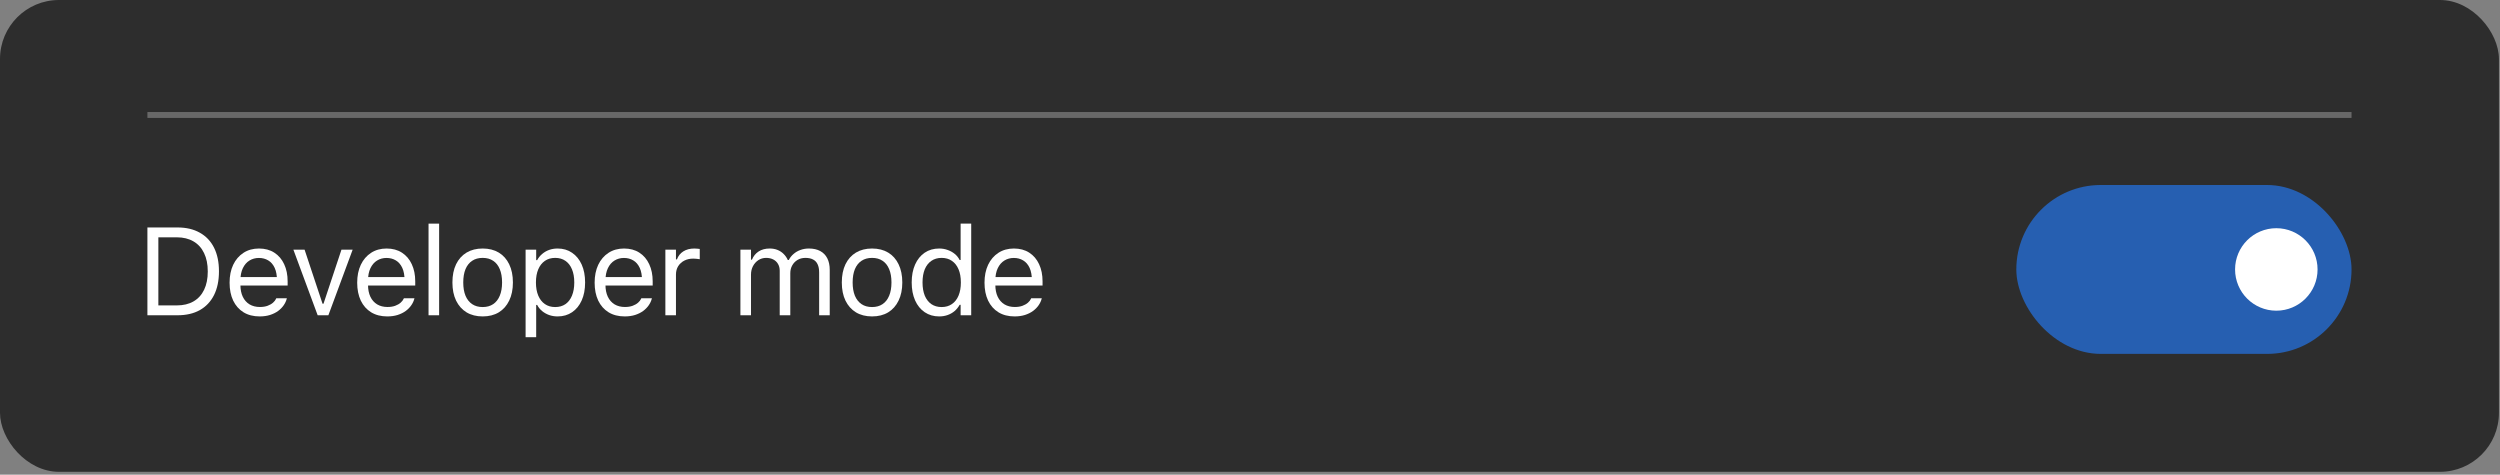
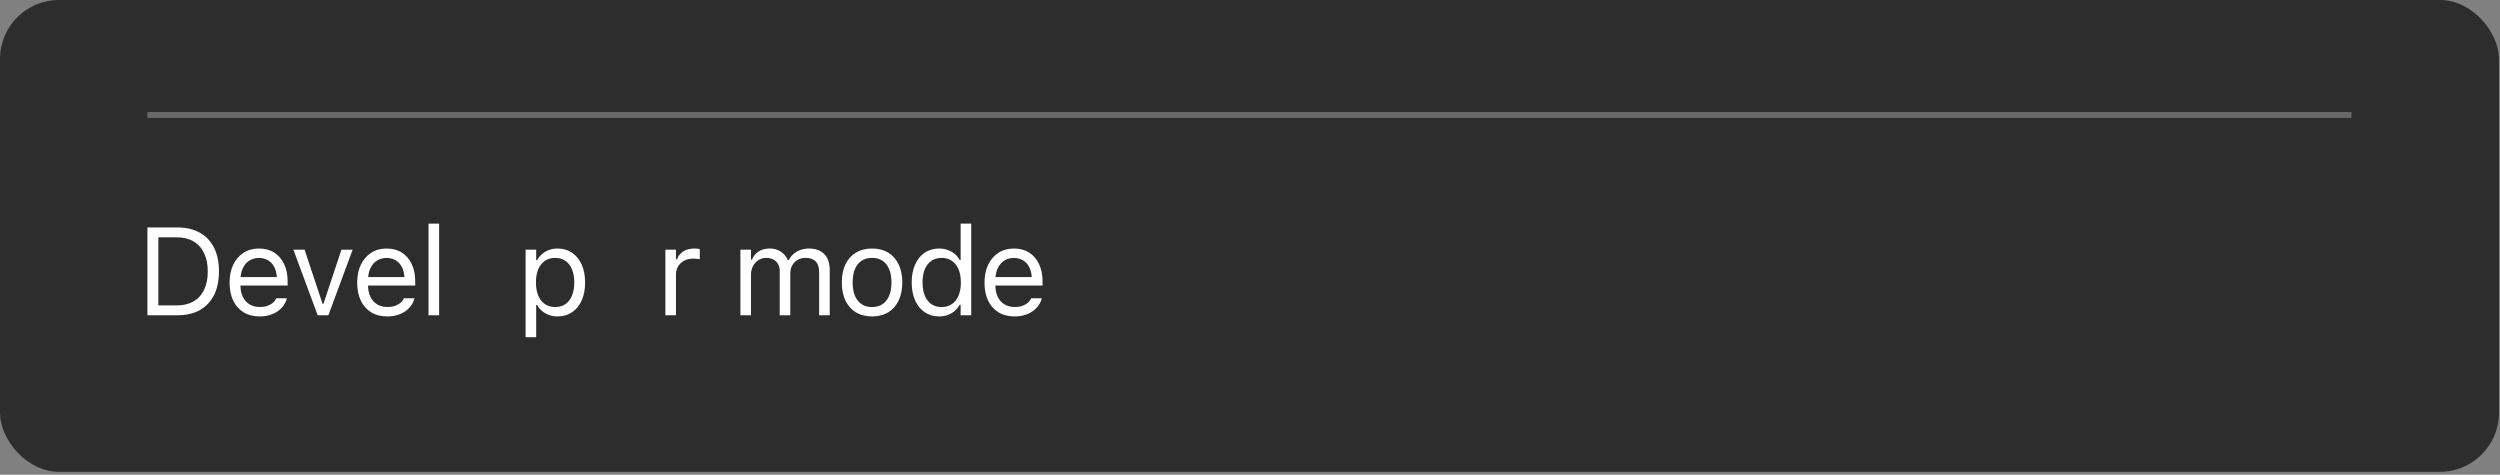
<svg xmlns="http://www.w3.org/2000/svg" width="848" height="161" viewBox="0 0 848 161" fill="none">
  <rect x="0" y="0" width="848" height="161" fill="#808080" stroke="none" />
  <rect width="847.64" height="160.04" rx="20" fill="#2D2D2D" />
  <path d="M344.141 107.33C342.022 107.33 340.199 106.862 338.672 105.927C337.158 104.991 335.988 103.67 335.163 101.964C334.351 100.244 333.945 98.221 333.945 95.896V95.875C333.945 93.577 334.351 91.561 335.163 89.828C335.988 88.094 337.151 86.739 338.651 85.762C340.151 84.785 341.905 84.296 343.914 84.296C345.937 84.296 347.67 84.764 349.115 85.7C350.574 86.635 351.688 87.943 352.459 89.621C353.243 91.286 353.635 93.226 353.635 95.442V96.845H335.803V93.976H351.798L350.023 96.598V95.173C350.023 93.426 349.762 91.988 349.239 90.86C348.716 89.731 347.994 88.892 347.072 88.342C346.15 87.778 345.09 87.496 343.893 87.496C342.696 87.496 341.623 87.791 340.674 88.383C339.738 88.961 338.995 89.821 338.445 90.963C337.894 92.105 337.619 93.508 337.619 95.173V96.598C337.619 98.18 337.887 99.535 338.424 100.664C338.96 101.778 339.724 102.638 340.715 103.244C341.706 103.835 342.875 104.131 344.224 104.131C345.228 104.131 346.102 103.993 346.845 103.718C347.588 103.443 348.2 103.092 348.682 102.666C349.163 102.239 349.5 101.806 349.693 101.365L349.776 101.18H353.367L353.326 101.345C353.133 102.101 352.789 102.838 352.294 103.553C351.812 104.255 351.186 104.895 350.415 105.473C349.645 106.037 348.73 106.491 347.67 106.835C346.625 107.165 345.448 107.33 344.141 107.33Z" fill="#fff" />
  <path d="M318.578 107.33C316.706 107.33 315.069 106.855 313.665 105.906C312.262 104.957 311.175 103.622 310.404 101.902C309.634 100.168 309.249 98.145 309.249 95.834V95.793C309.249 93.467 309.634 91.445 310.404 89.725C311.175 88.005 312.255 86.67 313.645 85.721C315.048 84.771 316.693 84.296 318.578 84.296C319.596 84.296 320.552 84.462 321.447 84.792C322.355 85.108 323.16 85.555 323.861 86.133C324.563 86.711 325.114 87.399 325.513 88.197H325.843V75.855H329.434V106.938H325.843V103.388H325.513C325.058 104.214 324.487 104.922 323.799 105.514C323.111 106.092 322.327 106.539 321.447 106.855C320.566 107.172 319.61 107.33 318.578 107.33ZM319.403 104.152C320.752 104.152 321.914 103.815 322.891 103.14C323.868 102.466 324.618 101.51 325.141 100.271C325.664 99.019 325.925 97.54 325.925 95.834V95.793C325.925 94.073 325.664 92.594 325.141 91.355C324.618 90.117 323.868 89.16 322.891 88.486C321.914 87.812 320.752 87.475 319.403 87.475C318.055 87.475 316.892 87.812 315.915 88.486C314.952 89.147 314.209 90.096 313.686 91.335C313.177 92.573 312.922 94.059 312.922 95.793V95.834C312.922 97.554 313.177 99.04 313.686 100.292C314.209 101.53 314.952 102.487 315.915 103.161C316.892 103.821 318.055 104.152 319.403 104.152Z" fill="#fff" />
  <path d="M295.801 107.33C293.695 107.33 291.872 106.869 290.331 105.947C288.804 105.012 287.62 103.684 286.781 101.964C285.956 100.244 285.543 98.201 285.543 95.834V95.793C285.543 93.412 285.956 91.362 286.781 89.642C287.62 87.922 288.804 86.601 290.331 85.679C291.872 84.757 293.695 84.296 295.801 84.296C297.92 84.296 299.743 84.757 301.27 85.679C302.797 86.601 303.974 87.922 304.799 89.642C305.639 91.362 306.059 93.412 306.059 95.793V95.834C306.059 98.201 305.639 100.244 304.799 101.964C303.974 103.684 302.797 105.012 301.27 105.947C299.743 106.869 297.92 107.33 295.801 107.33ZM295.801 104.152C297.204 104.152 298.394 103.821 299.371 103.161C300.348 102.501 301.091 101.551 301.6 100.313C302.123 99.074 302.385 97.581 302.385 95.834V95.793C302.385 94.031 302.123 92.532 301.6 91.293C301.091 90.055 300.348 89.112 299.371 88.466C298.394 87.805 297.204 87.475 295.801 87.475C294.397 87.475 293.207 87.805 292.23 88.466C291.253 89.112 290.503 90.055 289.98 91.293C289.471 92.532 289.217 94.031 289.217 95.793V95.834C289.217 97.581 289.471 99.074 289.98 100.313C290.503 101.551 291.253 102.501 292.23 103.161C293.207 103.821 294.397 104.152 295.801 104.152Z" fill="#fff" />
  <path d="M251.146 106.938V84.689H254.737V88.073H255.067C255.562 86.876 256.319 85.948 257.337 85.287C258.369 84.627 259.615 84.296 261.073 84.296C262.078 84.296 262.979 84.462 263.777 84.792C264.575 85.122 265.263 85.583 265.841 86.175C266.419 86.752 266.88 87.427 267.224 88.197H267.554C267.953 87.413 268.49 86.732 269.164 86.154C269.838 85.562 270.616 85.108 271.496 84.792C272.391 84.462 273.347 84.296 274.365 84.296C275.879 84.296 277.158 84.578 278.204 85.143C279.264 85.707 280.068 86.532 280.619 87.619C281.169 88.693 281.444 90.007 281.444 91.561V106.938H277.853V92.387C277.853 91.286 277.681 90.378 277.337 89.663C277.007 88.933 276.498 88.39 275.81 88.032C275.122 87.661 274.255 87.475 273.209 87.475C272.177 87.475 271.276 87.709 270.505 88.177C269.735 88.644 269.136 89.27 268.71 90.055C268.283 90.825 268.07 91.685 268.07 92.635V106.938H264.479V91.83C264.479 90.949 264.286 90.186 263.901 89.539C263.529 88.878 262.993 88.369 262.291 88.011C261.603 87.654 260.791 87.475 259.855 87.475C258.892 87.475 258.019 87.729 257.234 88.239C256.464 88.748 255.851 89.436 255.397 90.302C254.957 91.156 254.737 92.105 254.737 93.151V106.938H251.146Z" fill="#fff" />
  <path d="M225.694 106.938V84.689H229.286V87.991H229.616C230.042 86.821 230.765 85.913 231.783 85.266C232.801 84.62 234.06 84.296 235.56 84.296C235.904 84.296 236.241 84.317 236.571 84.358C236.915 84.386 237.177 84.413 237.356 84.441V87.929C236.984 87.86 236.62 87.812 236.262 87.784C235.918 87.743 235.546 87.722 235.147 87.722C234.005 87.722 232.994 87.95 232.113 88.404C231.233 88.858 230.538 89.491 230.029 90.302C229.533 91.114 229.286 92.064 229.286 93.151V106.938H225.694Z" fill="#fff" />
-   <path d="M211.896 107.33C209.777 107.33 207.953 106.862 206.426 105.927C204.912 104.991 203.743 103.67 202.917 101.964C202.105 100.244 201.7 98.221 201.7 95.896V95.875C201.7 93.577 202.105 91.561 202.917 89.828C203.743 88.094 204.906 86.739 206.405 85.762C207.905 84.785 209.66 84.296 211.669 84.296C213.691 84.296 215.425 84.764 216.87 85.7C218.328 86.635 219.443 87.943 220.213 89.621C220.998 91.286 221.39 93.226 221.39 95.442V96.845H203.557V93.976H219.553L217.778 96.598V95.173C217.778 93.426 217.516 91.988 216.994 90.86C216.471 89.731 215.748 88.892 214.826 88.342C213.904 87.778 212.845 87.496 211.648 87.496C210.451 87.496 209.378 87.791 208.428 88.383C207.492 88.961 206.749 89.821 206.199 90.963C205.649 92.105 205.373 93.508 205.373 95.173V96.598C205.373 98.18 205.642 99.535 206.178 100.664C206.715 101.778 207.479 102.638 208.469 103.244C209.46 103.835 210.63 104.131 211.978 104.131C212.983 104.131 213.856 103.993 214.599 103.718C215.342 103.443 215.955 103.092 216.436 102.666C216.918 102.239 217.255 101.806 217.448 101.365L217.53 101.18H221.121L221.08 101.345C220.888 102.101 220.544 102.838 220.048 103.553C219.567 104.255 218.941 104.895 218.17 105.473C217.399 106.037 216.484 106.491 215.425 106.835C214.379 107.165 213.203 107.33 211.896 107.33Z" fill="#fff" />
  <path d="M178.283 114.368V84.689H181.874V88.239H182.204C182.658 87.413 183.229 86.711 183.917 86.133C184.605 85.542 185.39 85.088 186.27 84.771C187.151 84.455 188.107 84.296 189.139 84.296C191.024 84.296 192.662 84.778 194.051 85.741C195.455 86.691 196.542 88.025 197.312 89.745C198.083 91.465 198.468 93.481 198.468 95.793V95.834C198.468 98.159 198.083 100.182 197.312 101.902C196.542 103.622 195.455 104.957 194.051 105.906C192.662 106.855 191.024 107.33 189.139 107.33C188.121 107.33 187.158 107.172 186.25 106.855C185.355 106.525 184.557 106.071 183.855 105.493C183.167 104.915 182.617 104.227 182.204 103.429H181.874V114.368H178.283ZM188.314 104.152C189.676 104.152 190.838 103.821 191.802 103.161C192.765 102.487 193.501 101.53 194.01 100.292C194.533 99.04 194.794 97.554 194.794 95.834V95.793C194.794 94.059 194.533 92.573 194.01 91.335C193.501 90.096 192.765 89.147 191.802 88.486C190.838 87.812 189.676 87.475 188.314 87.475C186.965 87.475 185.802 87.812 184.825 88.486C183.849 89.16 183.099 90.117 182.576 91.355C182.053 92.594 181.791 94.073 181.791 95.793V95.834C181.791 97.54 182.053 99.019 182.576 100.271C183.099 101.51 183.849 102.466 184.825 103.14C185.802 103.815 186.965 104.152 188.314 104.152Z" fill="#fff" />
-   <path d="M163.72 107.33C161.615 107.33 159.792 106.869 158.251 105.947C156.723 105.012 155.54 103.684 154.701 101.964C153.875 100.244 153.462 98.201 153.462 95.834V95.793C153.462 93.412 153.875 91.362 154.701 89.642C155.54 87.922 156.723 86.601 158.251 85.679C159.792 84.757 161.615 84.296 163.72 84.296C165.839 84.296 167.662 84.757 169.19 85.679C170.717 86.601 171.893 87.922 172.719 89.642C173.558 91.362 173.978 93.412 173.978 95.793V95.834C173.978 98.201 173.558 100.244 172.719 101.964C171.893 103.684 170.717 105.012 169.19 105.947C167.662 106.869 165.839 107.33 163.72 107.33ZM163.72 104.152C165.124 104.152 166.314 103.821 167.291 103.161C168.268 102.501 169.011 101.551 169.52 100.313C170.043 99.074 170.304 97.581 170.304 95.834V95.793C170.304 94.031 170.043 92.532 169.52 91.293C169.011 90.055 168.268 89.112 167.291 88.466C166.314 87.805 165.124 87.475 163.72 87.475C162.317 87.475 161.126 87.805 160.15 88.466C159.173 89.112 158.423 90.055 157.9 91.293C157.391 92.532 157.136 94.031 157.136 95.793V95.834C157.136 97.581 157.391 99.074 157.9 100.313C158.423 101.551 159.173 102.501 160.15 103.161C161.126 103.821 162.317 104.152 163.72 104.152Z" fill="#fff" />
  <path d="M145.36 106.938V75.855H148.951V106.938H145.36Z" fill="#fff" />
  <path d="M131.355 107.33C129.236 107.33 127.413 106.862 125.885 105.927C124.372 104.991 123.202 103.67 122.377 101.964C121.565 100.244 121.159 98.221 121.159 95.896V95.875C121.159 93.577 121.565 91.561 122.377 89.828C123.202 88.094 124.365 86.739 125.865 85.762C127.364 84.785 129.119 84.296 131.128 84.296C133.15 84.296 134.884 84.764 136.329 85.7C137.787 86.635 138.902 87.943 139.673 89.621C140.457 91.286 140.849 93.226 140.849 95.442V96.845H123.016V93.976H139.012L137.237 96.598V95.173C137.237 93.426 136.976 91.988 136.453 90.86C135.93 89.731 135.208 88.892 134.286 88.342C133.364 87.778 132.304 87.496 131.107 87.496C129.91 87.496 128.837 87.791 127.887 88.383C126.952 88.961 126.209 89.821 125.658 90.963C125.108 92.105 124.833 93.508 124.833 95.173V96.598C124.833 98.18 125.101 99.535 125.638 100.664C126.174 101.778 126.938 102.638 127.929 103.244C128.919 103.835 130.089 104.131 131.437 104.131C132.442 104.131 133.316 103.993 134.059 103.718C134.802 103.443 135.414 103.092 135.896 102.666C136.377 102.239 136.714 101.806 136.907 101.365L136.989 101.18H140.581L140.539 101.345C140.347 102.101 140.003 102.838 139.507 103.553C139.026 104.255 138.4 104.895 137.629 105.473C136.859 106.037 135.944 106.491 134.884 106.835C133.838 107.165 132.662 107.33 131.355 107.33Z" fill="#fff" />
  <path d="M107.752 106.938L99.517 84.689H103.315L109.403 103.016H109.734L115.822 84.689H119.62L111.385 106.938H107.752Z" fill="#fff" />
  <path d="M88.071 107.33C85.952 107.33 84.129 106.862 82.602 105.927C81.088 104.991 79.918 103.67 79.093 101.964C78.281 100.244 77.875 98.221 77.875 95.896V95.875C77.875 93.577 78.281 91.561 79.093 89.828C79.918 88.094 81.081 86.739 82.581 85.762C84.081 84.785 85.835 84.296 87.844 84.296C89.867 84.296 91.6 84.764 93.045 85.7C94.504 86.635 95.618 87.943 96.389 89.621C97.173 91.286 97.565 93.226 97.565 95.442V96.845H79.733V93.976H95.728L93.953 96.598V95.173C93.953 93.426 93.692 91.988 93.169 90.86C92.646 89.731 91.924 88.892 91.002 88.342C90.08 87.778 89.02 87.496 87.823 87.496C86.626 87.496 85.553 87.791 84.603 88.383C83.668 88.961 82.925 89.821 82.374 90.963C81.824 92.105 81.549 93.508 81.549 95.173V96.598C81.549 98.18 81.817 99.535 82.354 100.664C82.89 101.778 83.654 102.638 84.645 103.244C85.635 103.835 86.805 104.131 88.153 104.131C89.158 104.131 90.032 103.993 90.775 103.718C91.518 103.443 92.13 103.092 92.612 102.666C93.093 102.239 93.43 101.806 93.623 101.365L93.706 101.18H97.297L97.256 101.345C97.063 102.101 96.719 102.838 96.224 103.553C95.742 104.255 95.116 104.895 94.345 105.473C93.575 106.037 92.66 106.491 91.6 106.835C90.555 107.165 89.378 107.33 88.071 107.33Z" fill="#fff" />
  <path d="M50 106.938V77.155H60.217C63.161 77.155 65.679 77.747 67.771 78.93C69.876 80.1 71.486 81.792 72.6 84.007C73.715 86.223 74.272 88.892 74.272 92.016V92.057C74.272 95.18 73.715 97.857 72.6 100.086C71.486 102.301 69.883 104 67.791 105.184C65.7 106.353 63.175 106.938 60.217 106.938H50ZM53.715 103.594H59.969C62.184 103.594 64.076 103.14 65.645 102.232C67.213 101.324 68.41 100.01 69.236 98.29C70.062 96.57 70.475 94.506 70.475 92.098V92.057C70.475 89.635 70.055 87.564 69.216 85.844C68.39 84.111 67.193 82.79 65.624 81.882C64.056 80.96 62.17 80.499 59.969 80.499H53.715V103.594Z" fill="#fff" />
  <line x1="50" y1="39" x2="797.64" y2="39" stroke="#686868" stroke-width="2" />
-   <rect x="683.936" y="62.753" width="113.704" height="57.286" rx="28.643" fill="#265FB1" />
-   <circle cx="772.128" cy="91.396" r="13.989" fill="#fff" />
</svg>